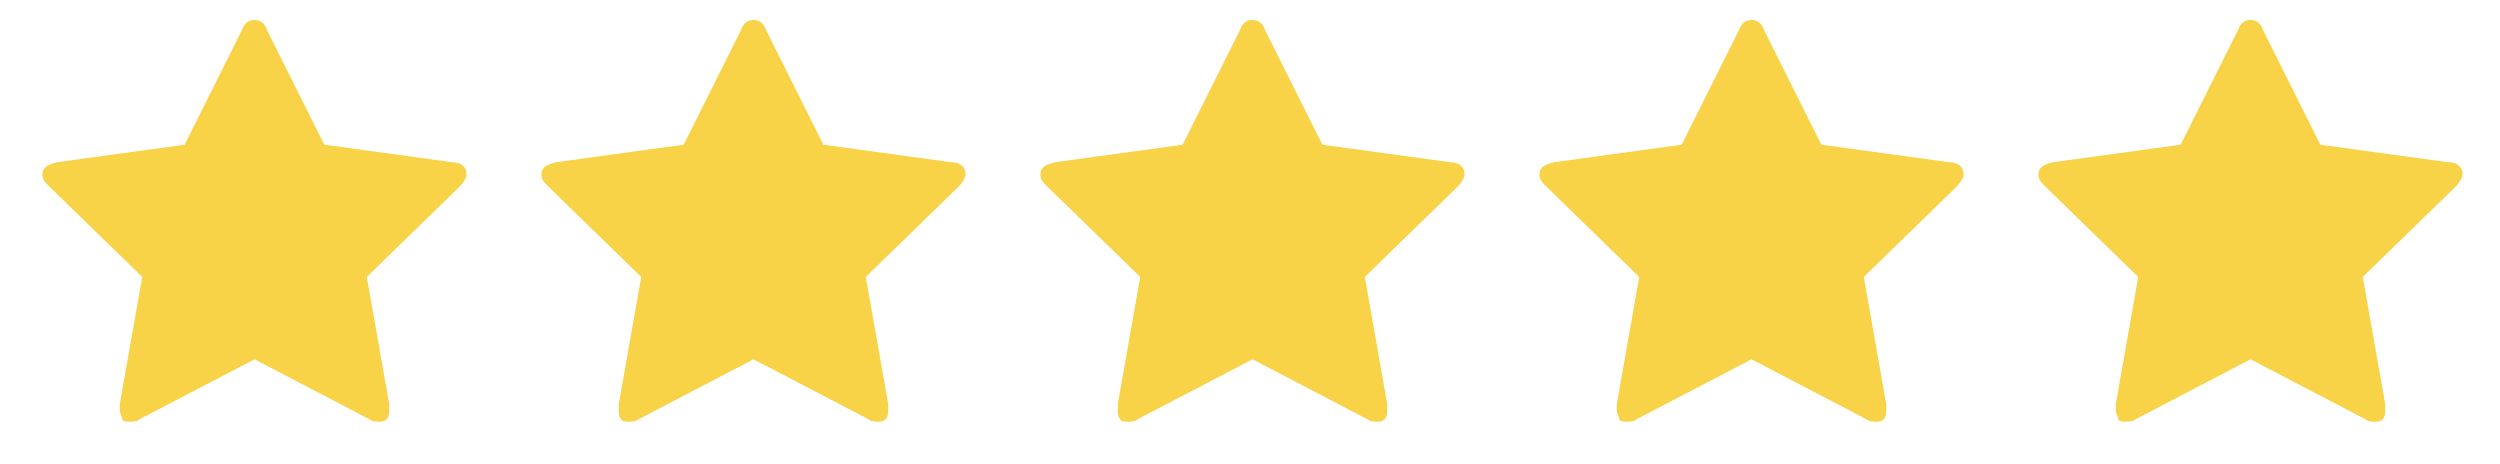
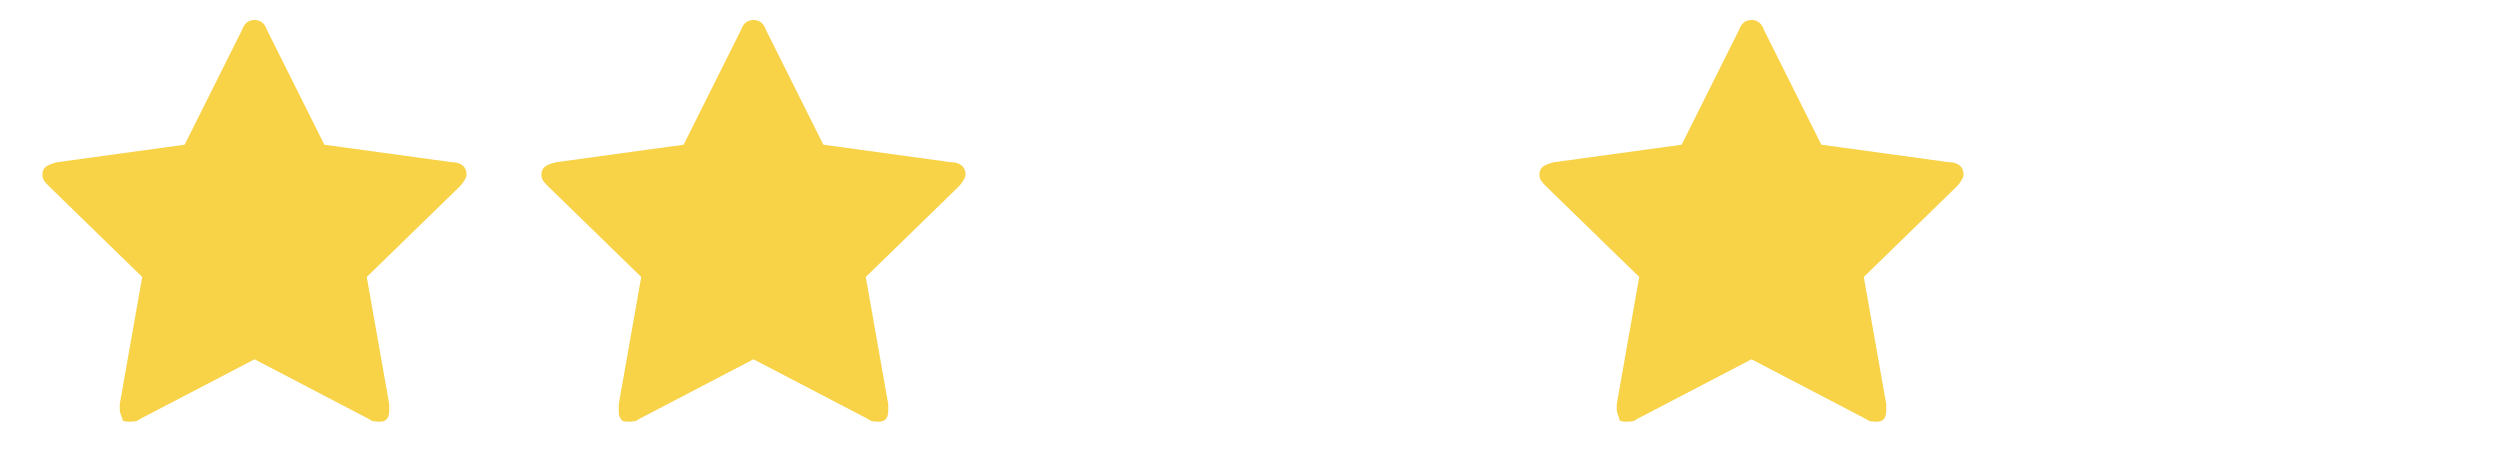
<svg xmlns="http://www.w3.org/2000/svg" version="1.1" id="Layer_1" x="0px" y="0px" viewBox="0 0 100.2 18.6" style="enable-background:new 0 0 100.2 18.6;" xml:space="preserve">
  <style type="text/css">
	.st0{fill:#F8D247;}
</style>
  <g id="icomoon-ignore">
</g>
  <path class="st0" d="M18.7,7c0,0.1-0.1,0.3-0.3,0.5l-3.7,3.6l0.9,5.1c0,0,0,0.1,0,0.2s0,0.3-0.1,0.4s-0.2,0.1-0.3,0.1  s-0.3,0-0.4-0.1l-4.6-2.4l-4.6,2.4c-0.1,0.1-0.3,0.1-0.4,0.1s-0.3,0-0.3-0.1s-0.1-0.2-0.1-0.4c0,0,0-0.1,0-0.2l0.9-5.1L2,7.5  C1.8,7.3,1.7,7.2,1.7,7c0-0.3,0.2-0.4,0.6-0.5l5.1-0.7l2.3-4.6c0.1-0.3,0.3-0.4,0.5-0.4s0.4,0.1,0.5,0.4L13,5.8l5.1,0.7  C18.5,6.5,18.7,6.7,18.7,7z" />
  <g id="icomoon-ignore_1_">
</g>
  <path class="st0" d="M38.7,7c0,0.1-0.1,0.3-0.3,0.5l-3.7,3.6l0.9,5.1c0,0,0,0.1,0,0.2s0,0.3-0.1,0.4s-0.2,0.1-0.3,0.1  c-0.1,0-0.3,0-0.4-0.1l-4.6-2.4l-4.6,2.4c-0.1,0.1-0.3,0.1-0.4,0.1c-0.1,0-0.3,0-0.3-0.1c-0.1-0.1-0.1-0.2-0.1-0.4c0,0,0-0.1,0-0.2  l0.9-5.1L22,7.5c-0.2-0.2-0.3-0.3-0.3-0.5c0-0.3,0.2-0.4,0.6-0.5l5.1-0.7l2.3-4.6c0.1-0.3,0.3-0.4,0.5-0.4c0.2,0,0.4,0.1,0.5,0.4  L33,5.8l5.1,0.7C38.5,6.5,38.7,6.7,38.7,7z" />
  <g id="icomoon-ignore_2_">
</g>
-   <path class="st0" d="M58.7,7c0,0.1-0.1,0.3-0.3,0.5l-3.7,3.6l0.9,5.1c0,0,0,0.1,0,0.2s0,0.3-0.1,0.4s-0.2,0.1-0.3,0.1  c-0.1,0-0.3,0-0.4-0.1l-4.6-2.4l-4.6,2.4c-0.1,0.1-0.3,0.1-0.4,0.1c-0.1,0-0.3,0-0.3-0.1c-0.1-0.1-0.1-0.2-0.1-0.4c0,0,0-0.1,0-0.2  l0.9-5.1L42,7.5c-0.2-0.2-0.3-0.3-0.3-0.5c0-0.3,0.2-0.4,0.6-0.5l5.1-0.7l2.3-4.6c0.1-0.3,0.3-0.4,0.5-0.4c0.2,0,0.4,0.1,0.5,0.4  L53,5.8l5.1,0.7C58.5,6.5,58.7,6.7,58.7,7z" />
  <g id="icomoon-ignore_3_">
</g>
  <path class="st0" d="M78.7,7c0,0.1-0.1,0.3-0.3,0.5l-3.7,3.6l0.9,5.1c0,0,0,0.1,0,0.2s0,0.3-0.1,0.4c-0.1,0.1-0.2,0.1-0.3,0.1  s-0.3,0-0.4-0.1l-4.6-2.4l-4.6,2.4c-0.1,0.1-0.3,0.1-0.4,0.1s-0.3,0-0.3-0.1s-0.1-0.2-0.1-0.4c0,0,0-0.1,0-0.2l0.9-5.1L62,7.5  c-0.2-0.2-0.3-0.3-0.3-0.5c0-0.3,0.2-0.4,0.6-0.5l5.1-0.7l2.3-4.6c0.1-0.3,0.3-0.4,0.5-0.4c0.2,0,0.4,0.1,0.5,0.4L73,5.8l5.1,0.7  C78.5,6.5,78.7,6.7,78.7,7z" />
  <g id="icomoon-ignore_4_">
</g>
-   <path class="st0" d="M98.7,7c0,0.1-0.1,0.3-0.3,0.5l-3.7,3.6l0.9,5.1c0,0,0,0.1,0,0.2s0,0.3-0.1,0.4s-0.2,0.1-0.3,0.1  c-0.1,0-0.3,0-0.4-0.1l-4.6-2.4l-4.6,2.4c-0.1,0.1-0.3,0.1-0.4,0.1c-0.1,0-0.3,0-0.3-0.1s-0.1-0.2-0.1-0.4c0,0,0-0.1,0-0.2l0.9-5.1  L82,7.5c-0.2-0.2-0.3-0.3-0.3-0.5c0-0.3,0.2-0.4,0.6-0.5l5.1-0.7l2.3-4.6c0.1-0.3,0.3-0.4,0.5-0.4s0.4,0.1,0.5,0.4L93,5.8l5.1,0.7  C98.5,6.5,98.7,6.7,98.7,7z" />
</svg>